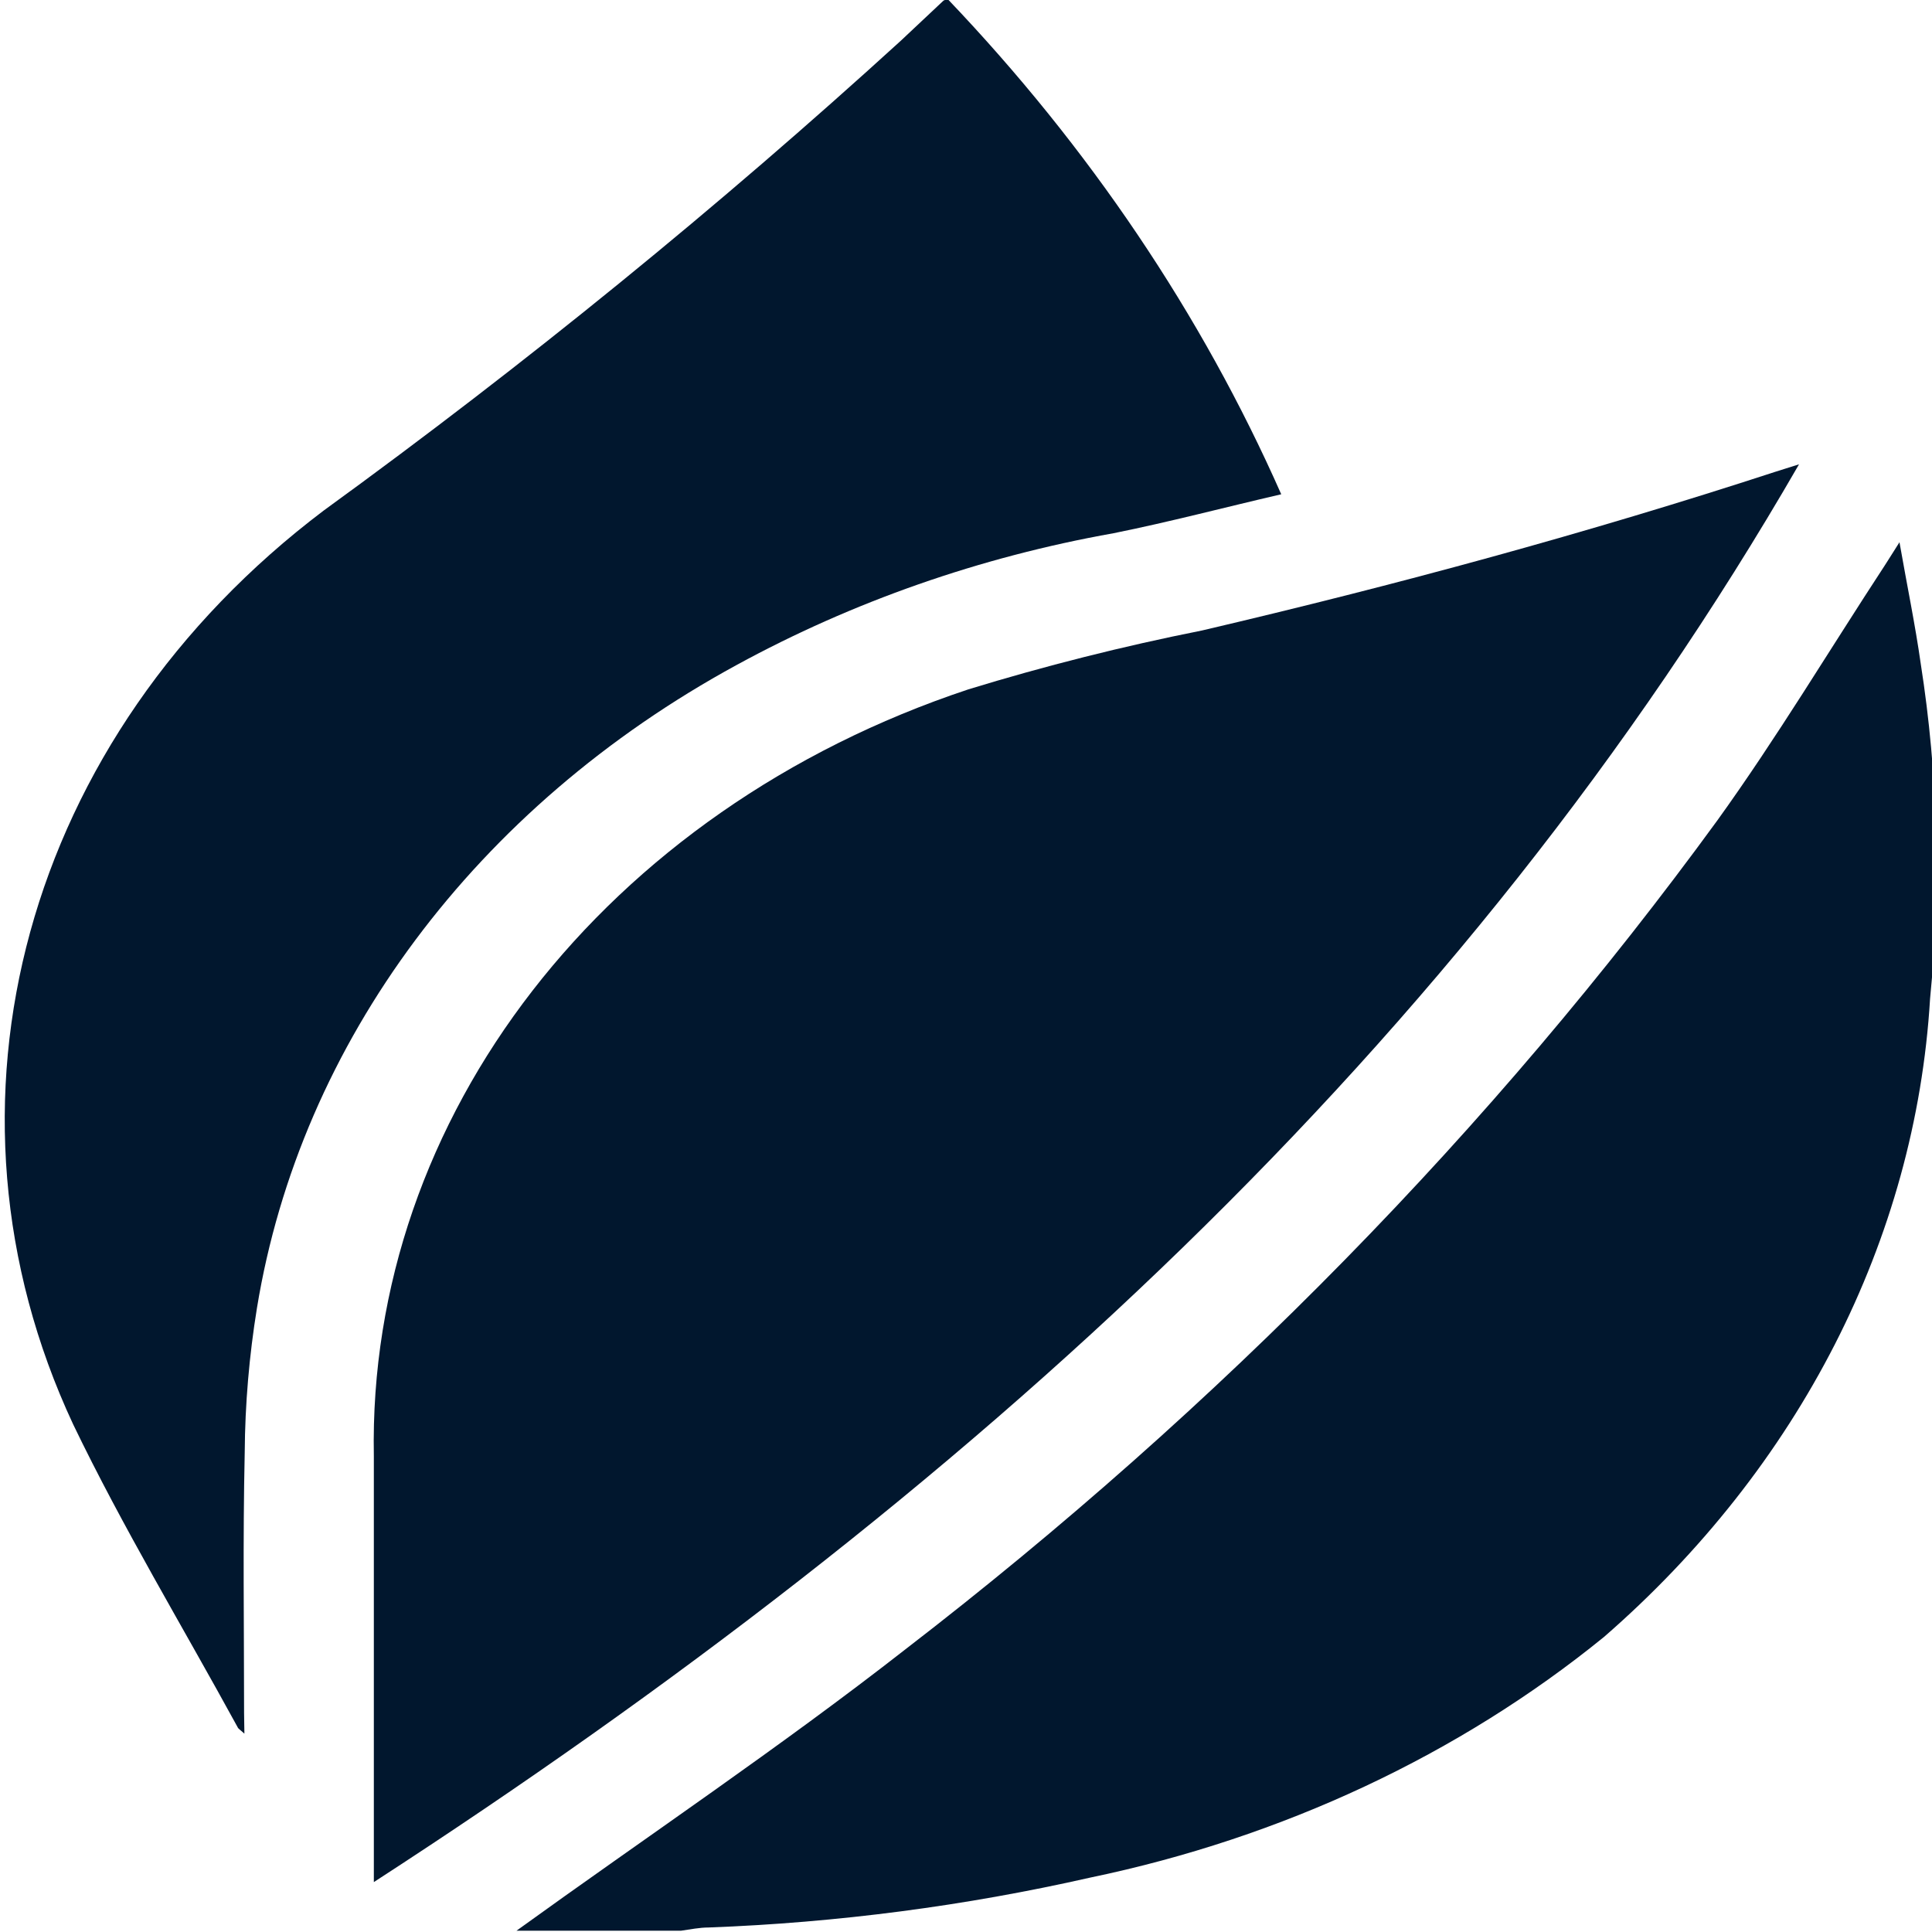
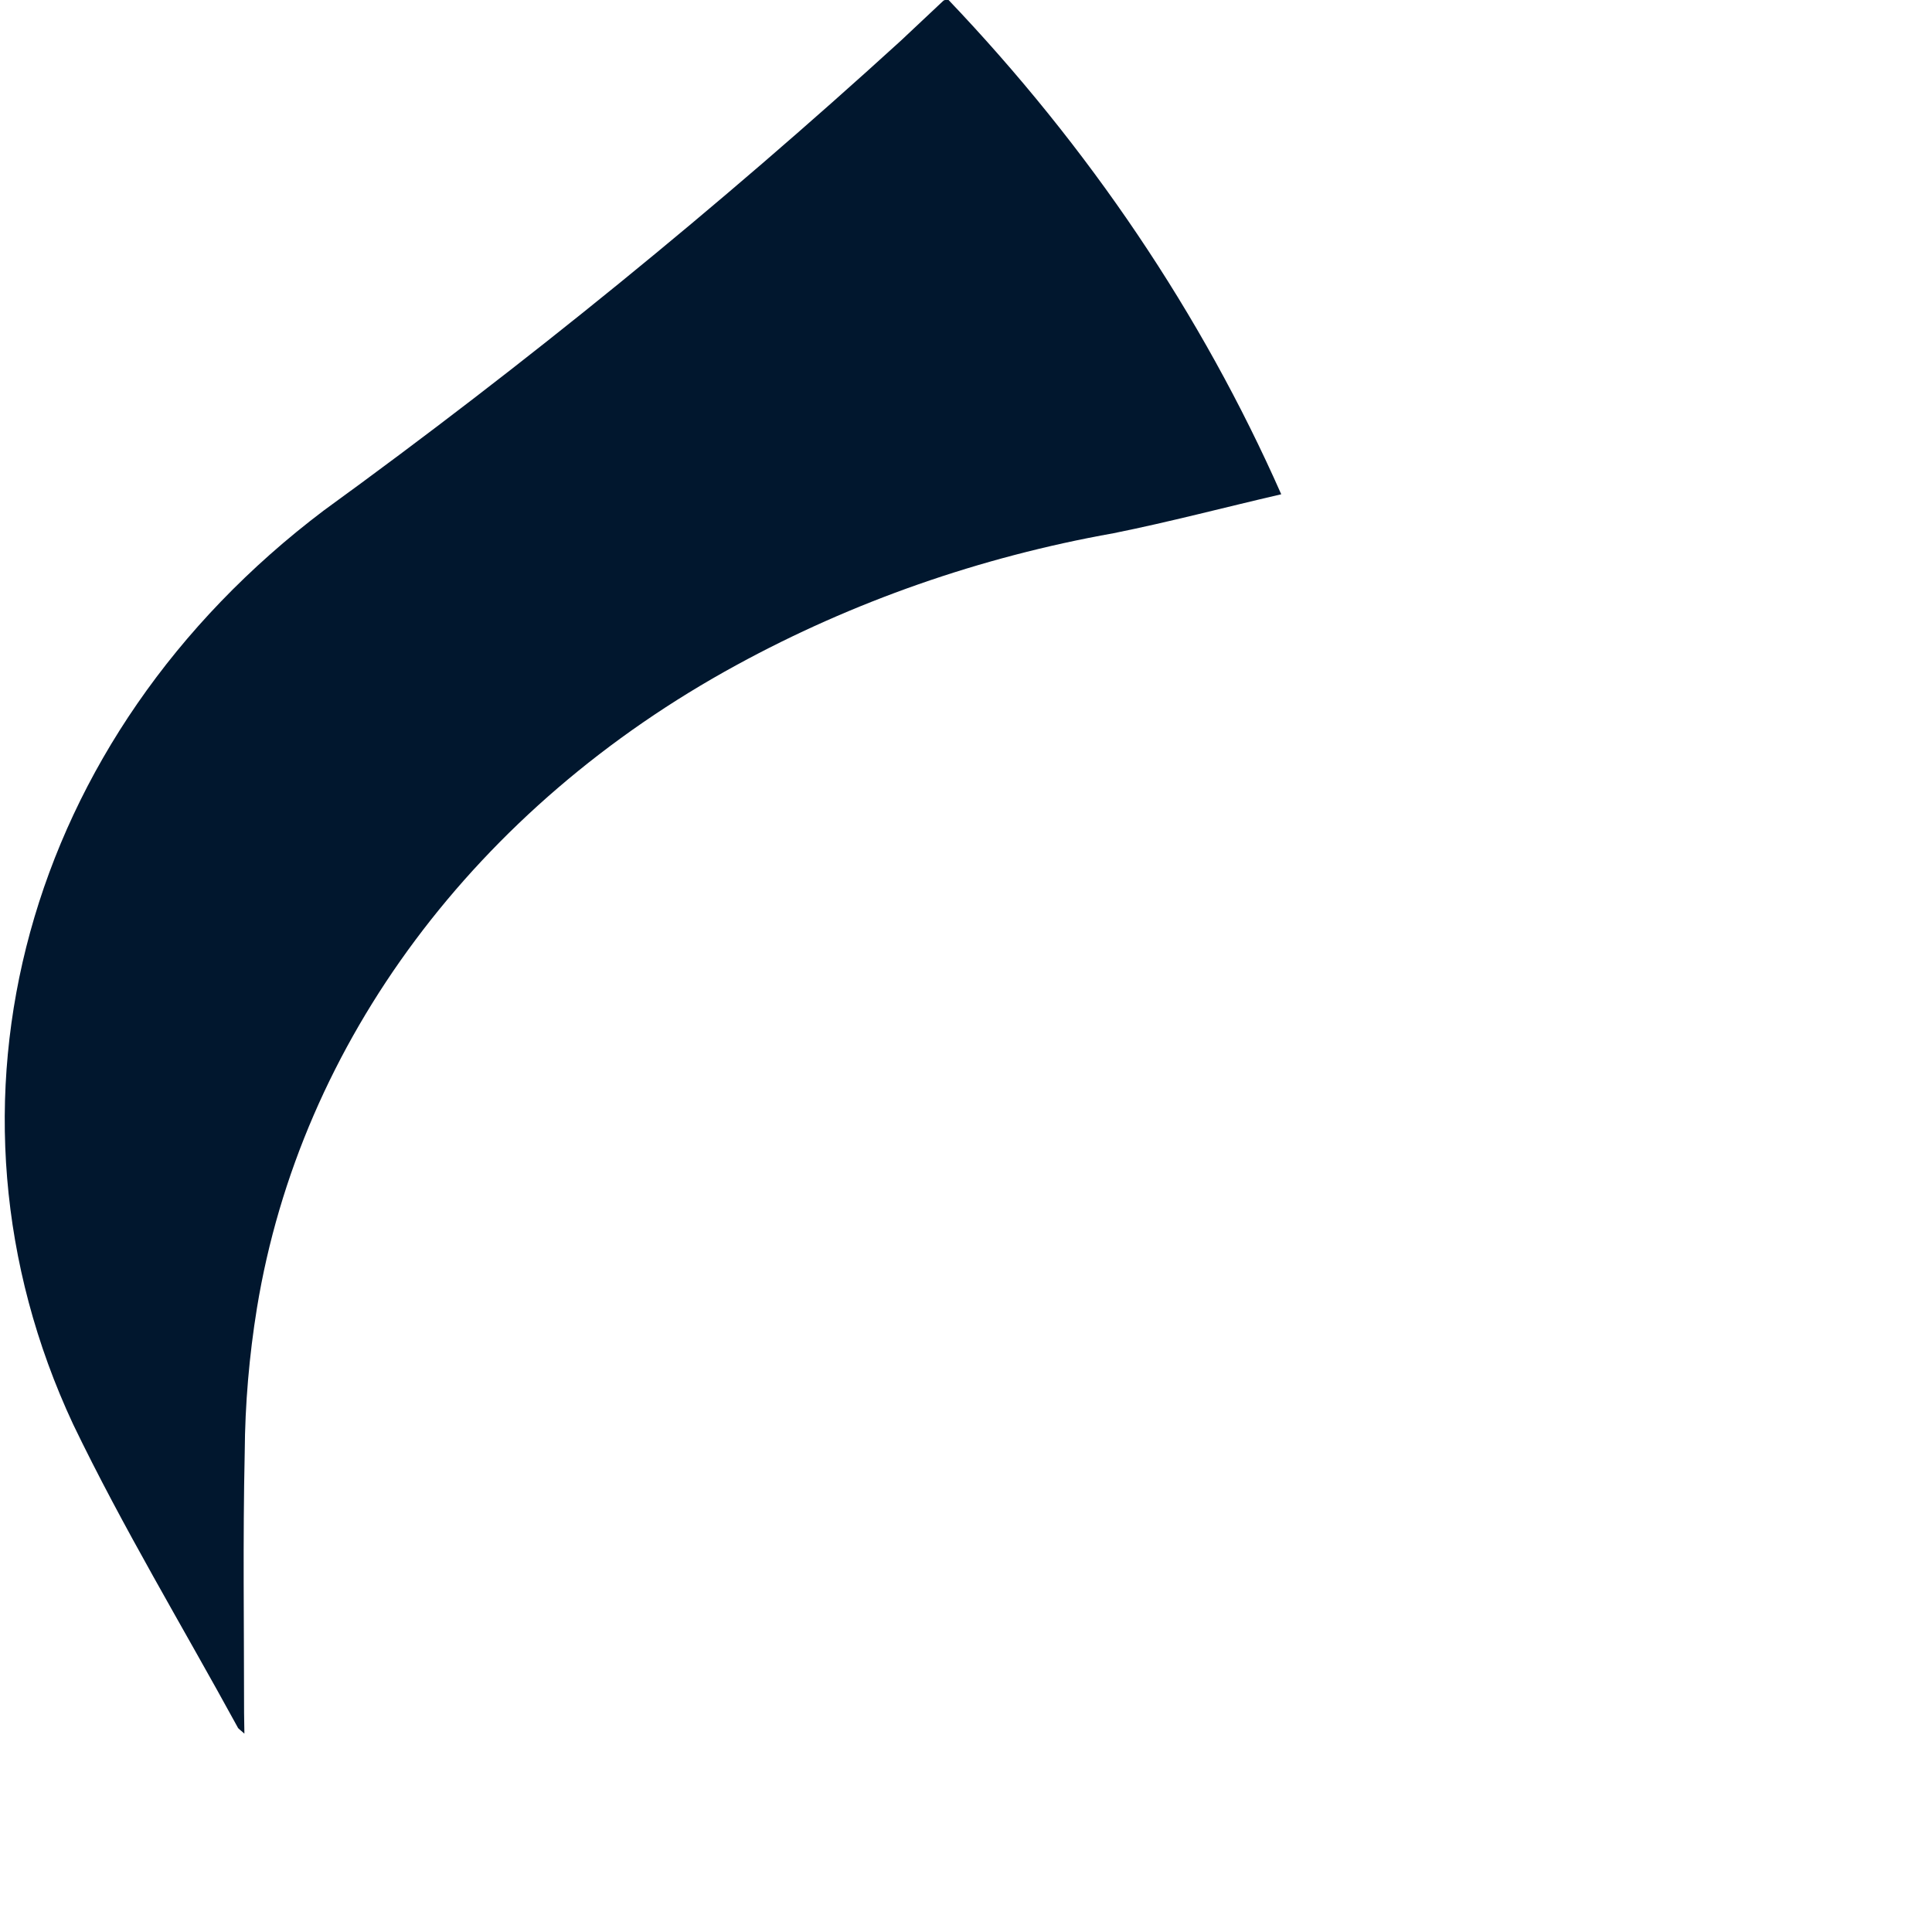
<svg xmlns="http://www.w3.org/2000/svg" version="1.1" id="Ebene_1" x="0px" y="0px" viewBox="0 0 60 60" style="enable-background:new 0 0 60 60;" xml:space="preserve">
  <style type="text/css">
	.st0{fill:#01172E;}
</style>
  <g>
    <g id="Gruppe_1188-2">
-       <path id="Pfad_737" class="st0" d="M16.04,59.96c4.03-2.91,8.19-5.7,12.08-8.74c9.75-7.51,18.24-16.17,25.22-25.75    c1.85-2.57,3.47-5.28,5.2-7.92c0.12-0.18,0.23-0.37,0.45-0.71c0.24,1.37,0.49,2.57,0.66,3.77c0.54,3.45,0.63,6.94,0.29,10.41    c-0.45,7.47-4.06,14.54-10.13,19.82c-4.49,3.65-9.99,6.23-15.95,7.47c-3.88,0.88-7.85,1.4-11.85,1.55c-0.29,0-0.57,0.06-0.86,0.1    L16.04,59.96z" />
-       <path id="Pfad_738" class="st0" d="M11.61,58.45v-0.8c0-4.14,0-8.28,0-12.43c-0.2-10.54,7.18-20.06,18.46-23.81    c2.38-0.73,4.8-1.34,7.26-1.83c6.02-1.41,11.96-3.02,17.81-4.93c0.18-0.06,0.36-0.11,0.73-0.23    C45.44,32.5,30.03,46.51,11.61,58.45" />
      <path id="Pfad_739" class="st0" d="M7.59,53.84c-0.13-0.12-0.19-0.15-0.21-0.2c-1.71-3.13-3.57-6.21-5.11-9.41    c-4.64-9.94-1.51-21.36,7.79-28.38c6.28-4.56,12.26-9.43,17.91-14.58l1.33-1.25c0.04-0.02,0.08-0.04,0.13-0.05    c4.39,4.6,7.89,9.79,10.36,15.38c-1.77,0.41-3.47,0.86-5.21,1.21c-4.15,0.74-8.11,2.13-11.7,4.09    c-8.1,4.41-13.55,11.72-14.9,19.97C7.74,42.1,7.61,43.6,7.6,45.11c-0.06,2.7-0.02,5.39-0.02,8.09L7.59,53.84" />
    </g>
  </g>
</svg>